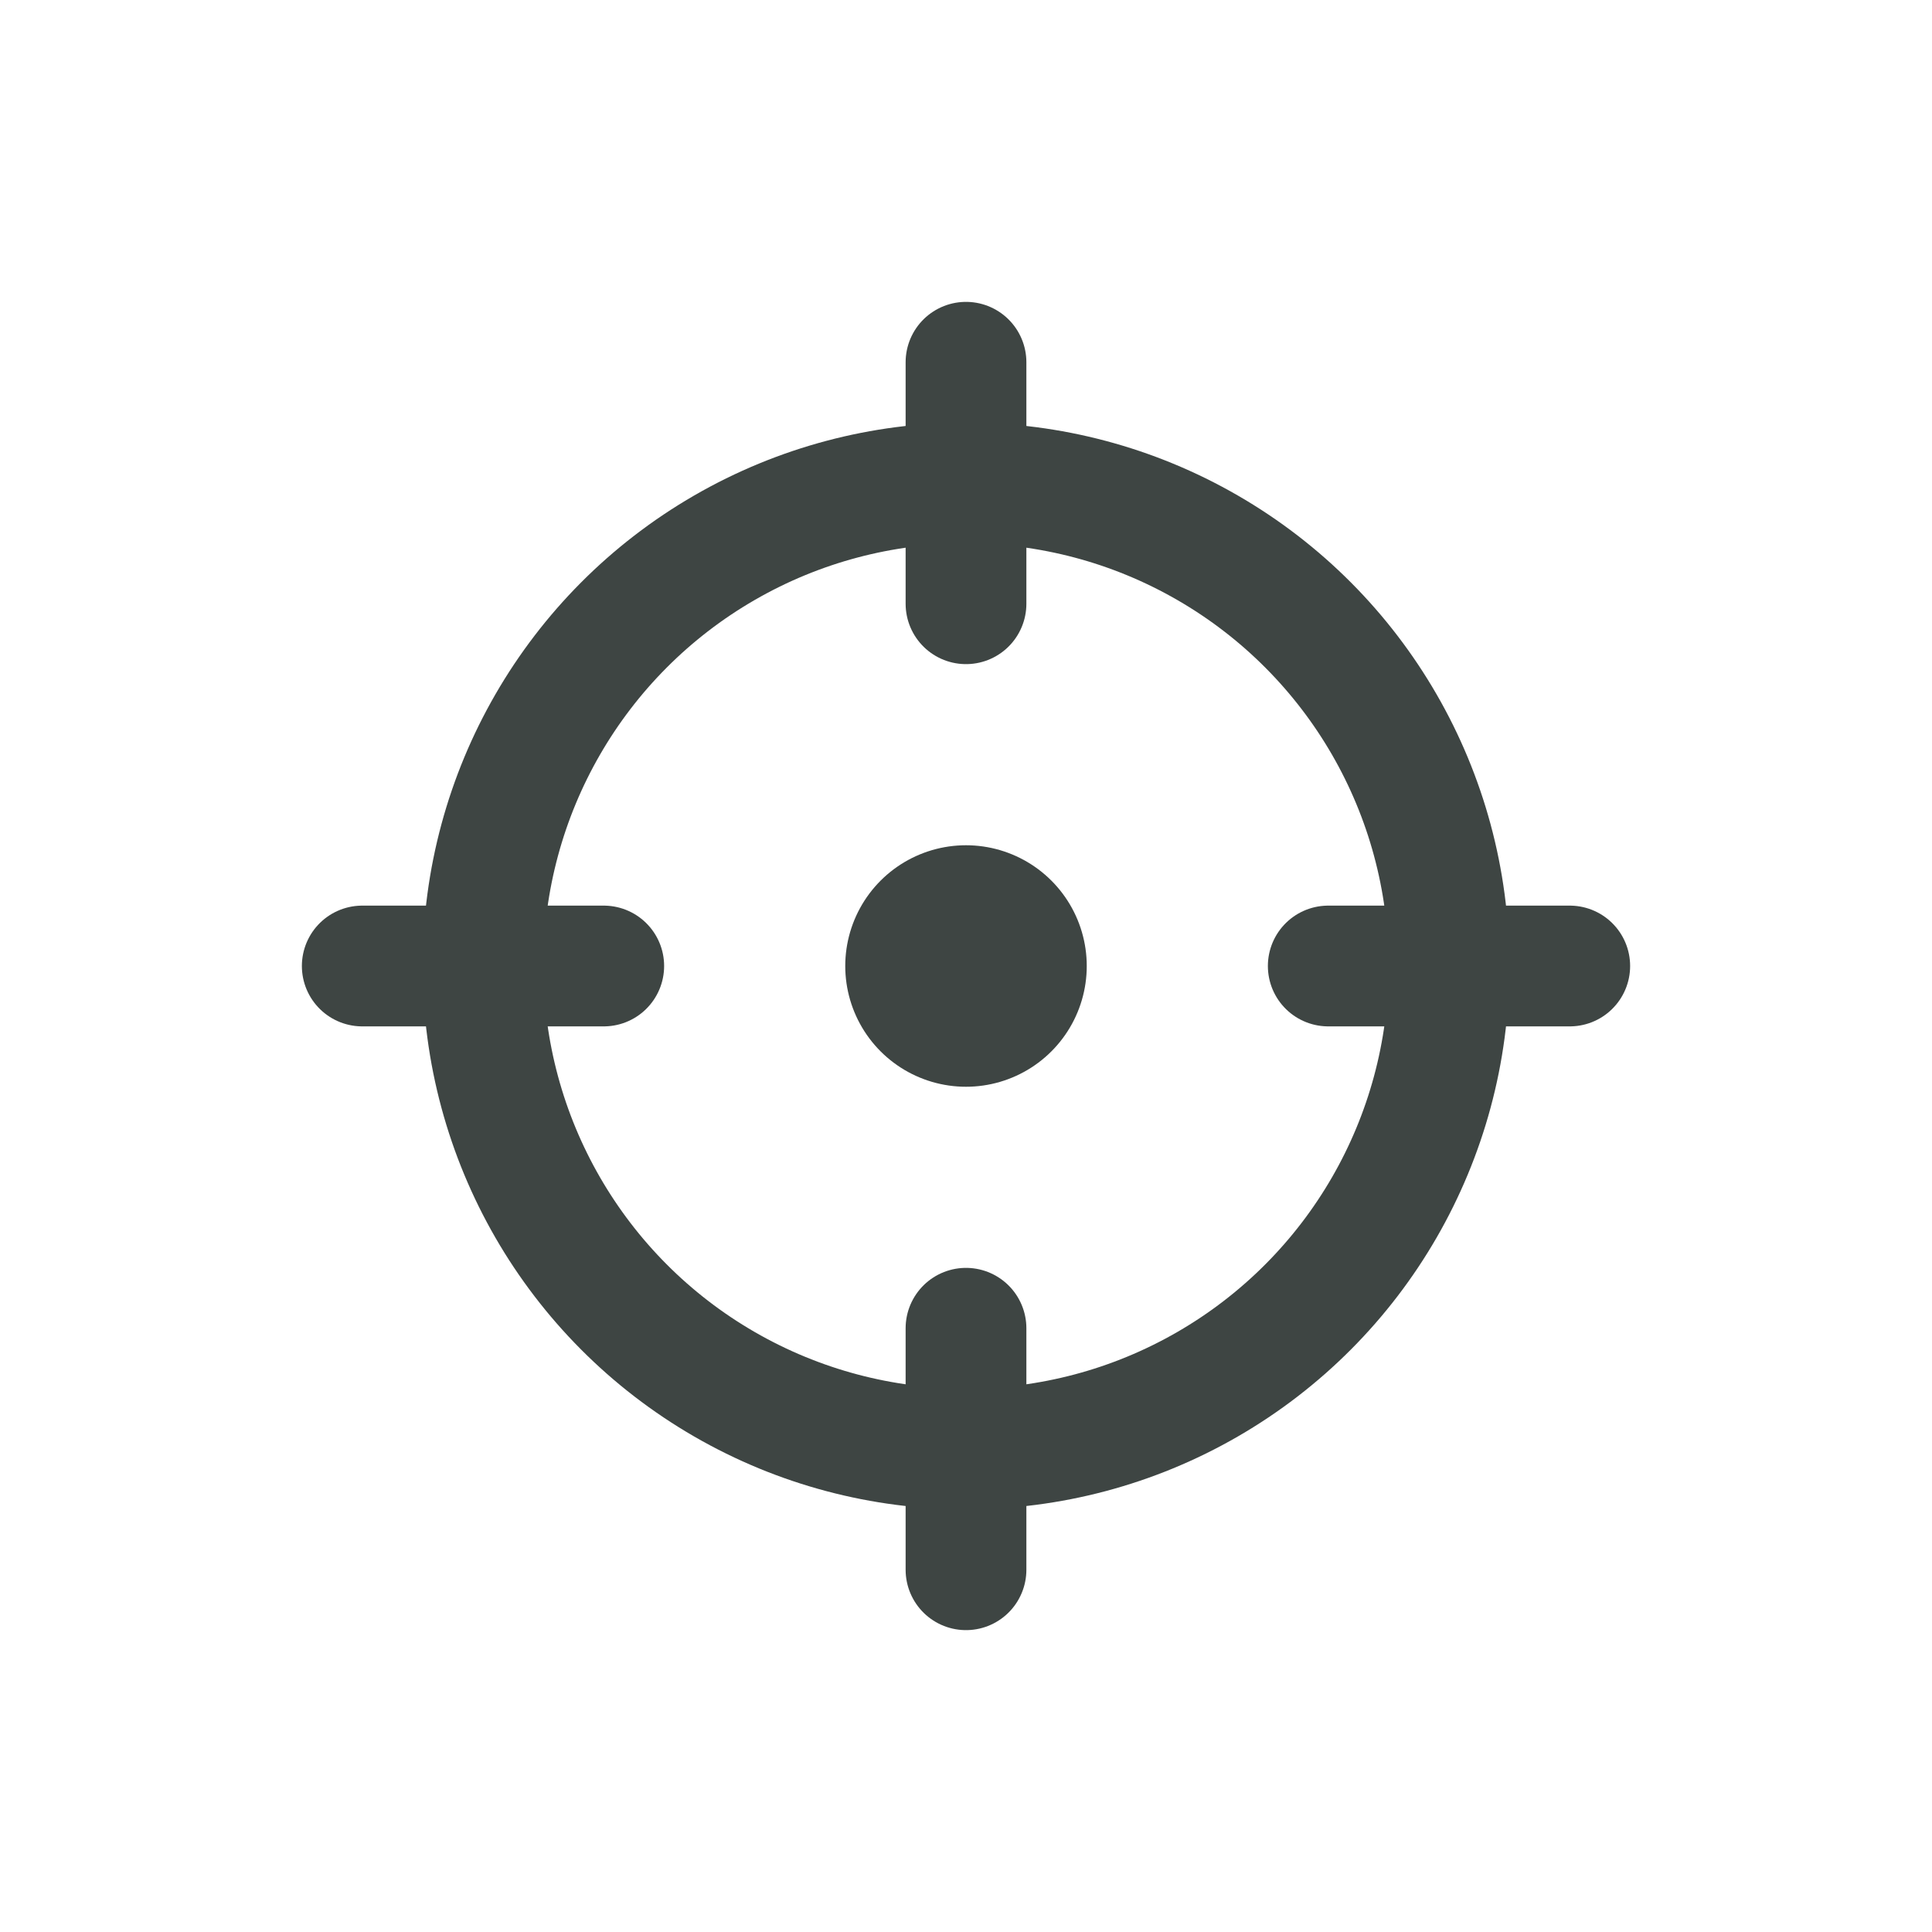
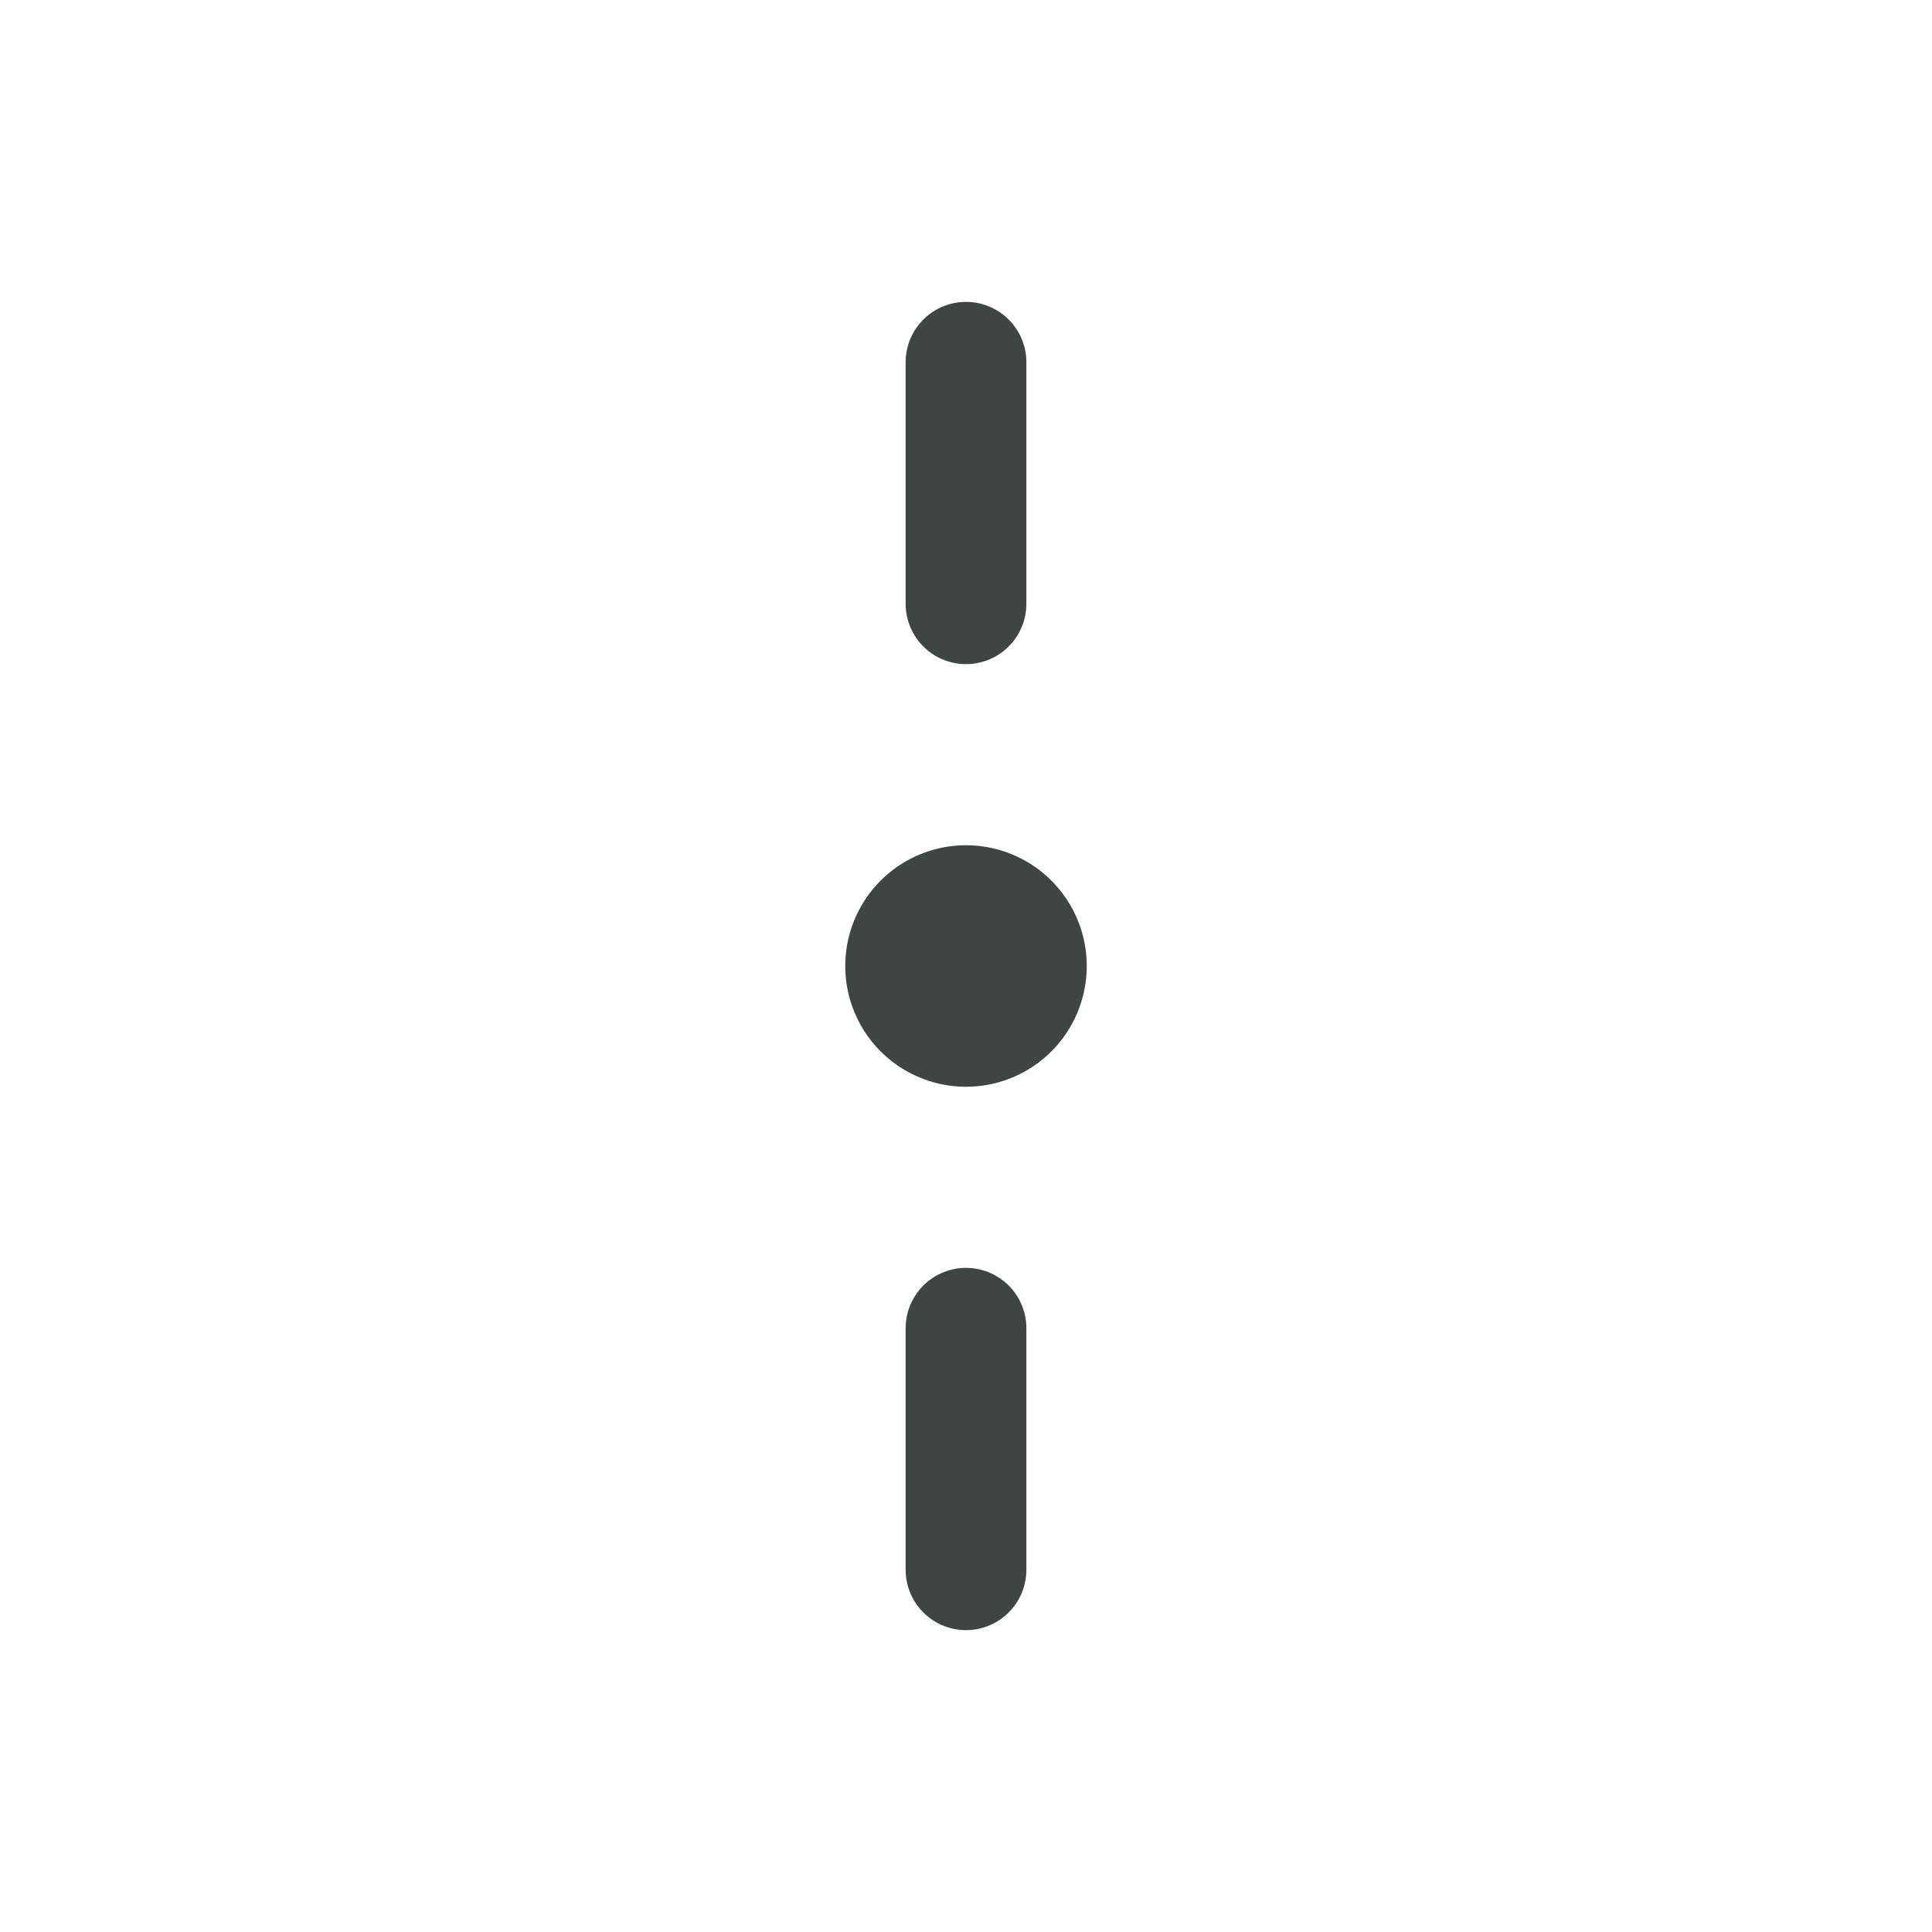
<svg xmlns="http://www.w3.org/2000/svg" width="32" height="32" viewBox="0 0 32 32">
  <rect data-name="icon base" width="32" height="32" fill="none" />
  <g transform="translate(4 4)">
-     <circle id="Ellipse_28" data-name="Ellipse 28" cx="8" cy="8" r="8" transform="translate(4 4)" fill="none" stroke="#3e4543" stroke-linecap="round" stroke-linejoin="round" stroke-width="2" />
-     <line id="Line_164" data-name="Line 164" x1="4" transform="translate(18 12)" fill="none" stroke="#3e4543" stroke-linecap="round" stroke-linejoin="round" stroke-width="2" />
    <line id="Line_168" data-name="Line 168" transform="translate(12 12)" fill="none" stroke="#3e4543" stroke-linecap="round" stroke-linejoin="round" stroke-width="4" />
-     <line id="Line_165" data-name="Line 165" x1="4" transform="translate(2 12)" fill="none" stroke="#3e4543" stroke-linecap="round" stroke-linejoin="round" stroke-width="2" />
    <line id="Line_166" data-name="Line 166" y1="4" transform="translate(12 2)" fill="none" stroke="#3e4543" stroke-linecap="round" stroke-linejoin="round" stroke-width="2" />
    <line id="Line_167" data-name="Line 167" y1="4" transform="translate(12 18)" fill="none" stroke="#3e4543" stroke-linecap="round" stroke-linejoin="round" stroke-width="2" />
  </g>
</svg>